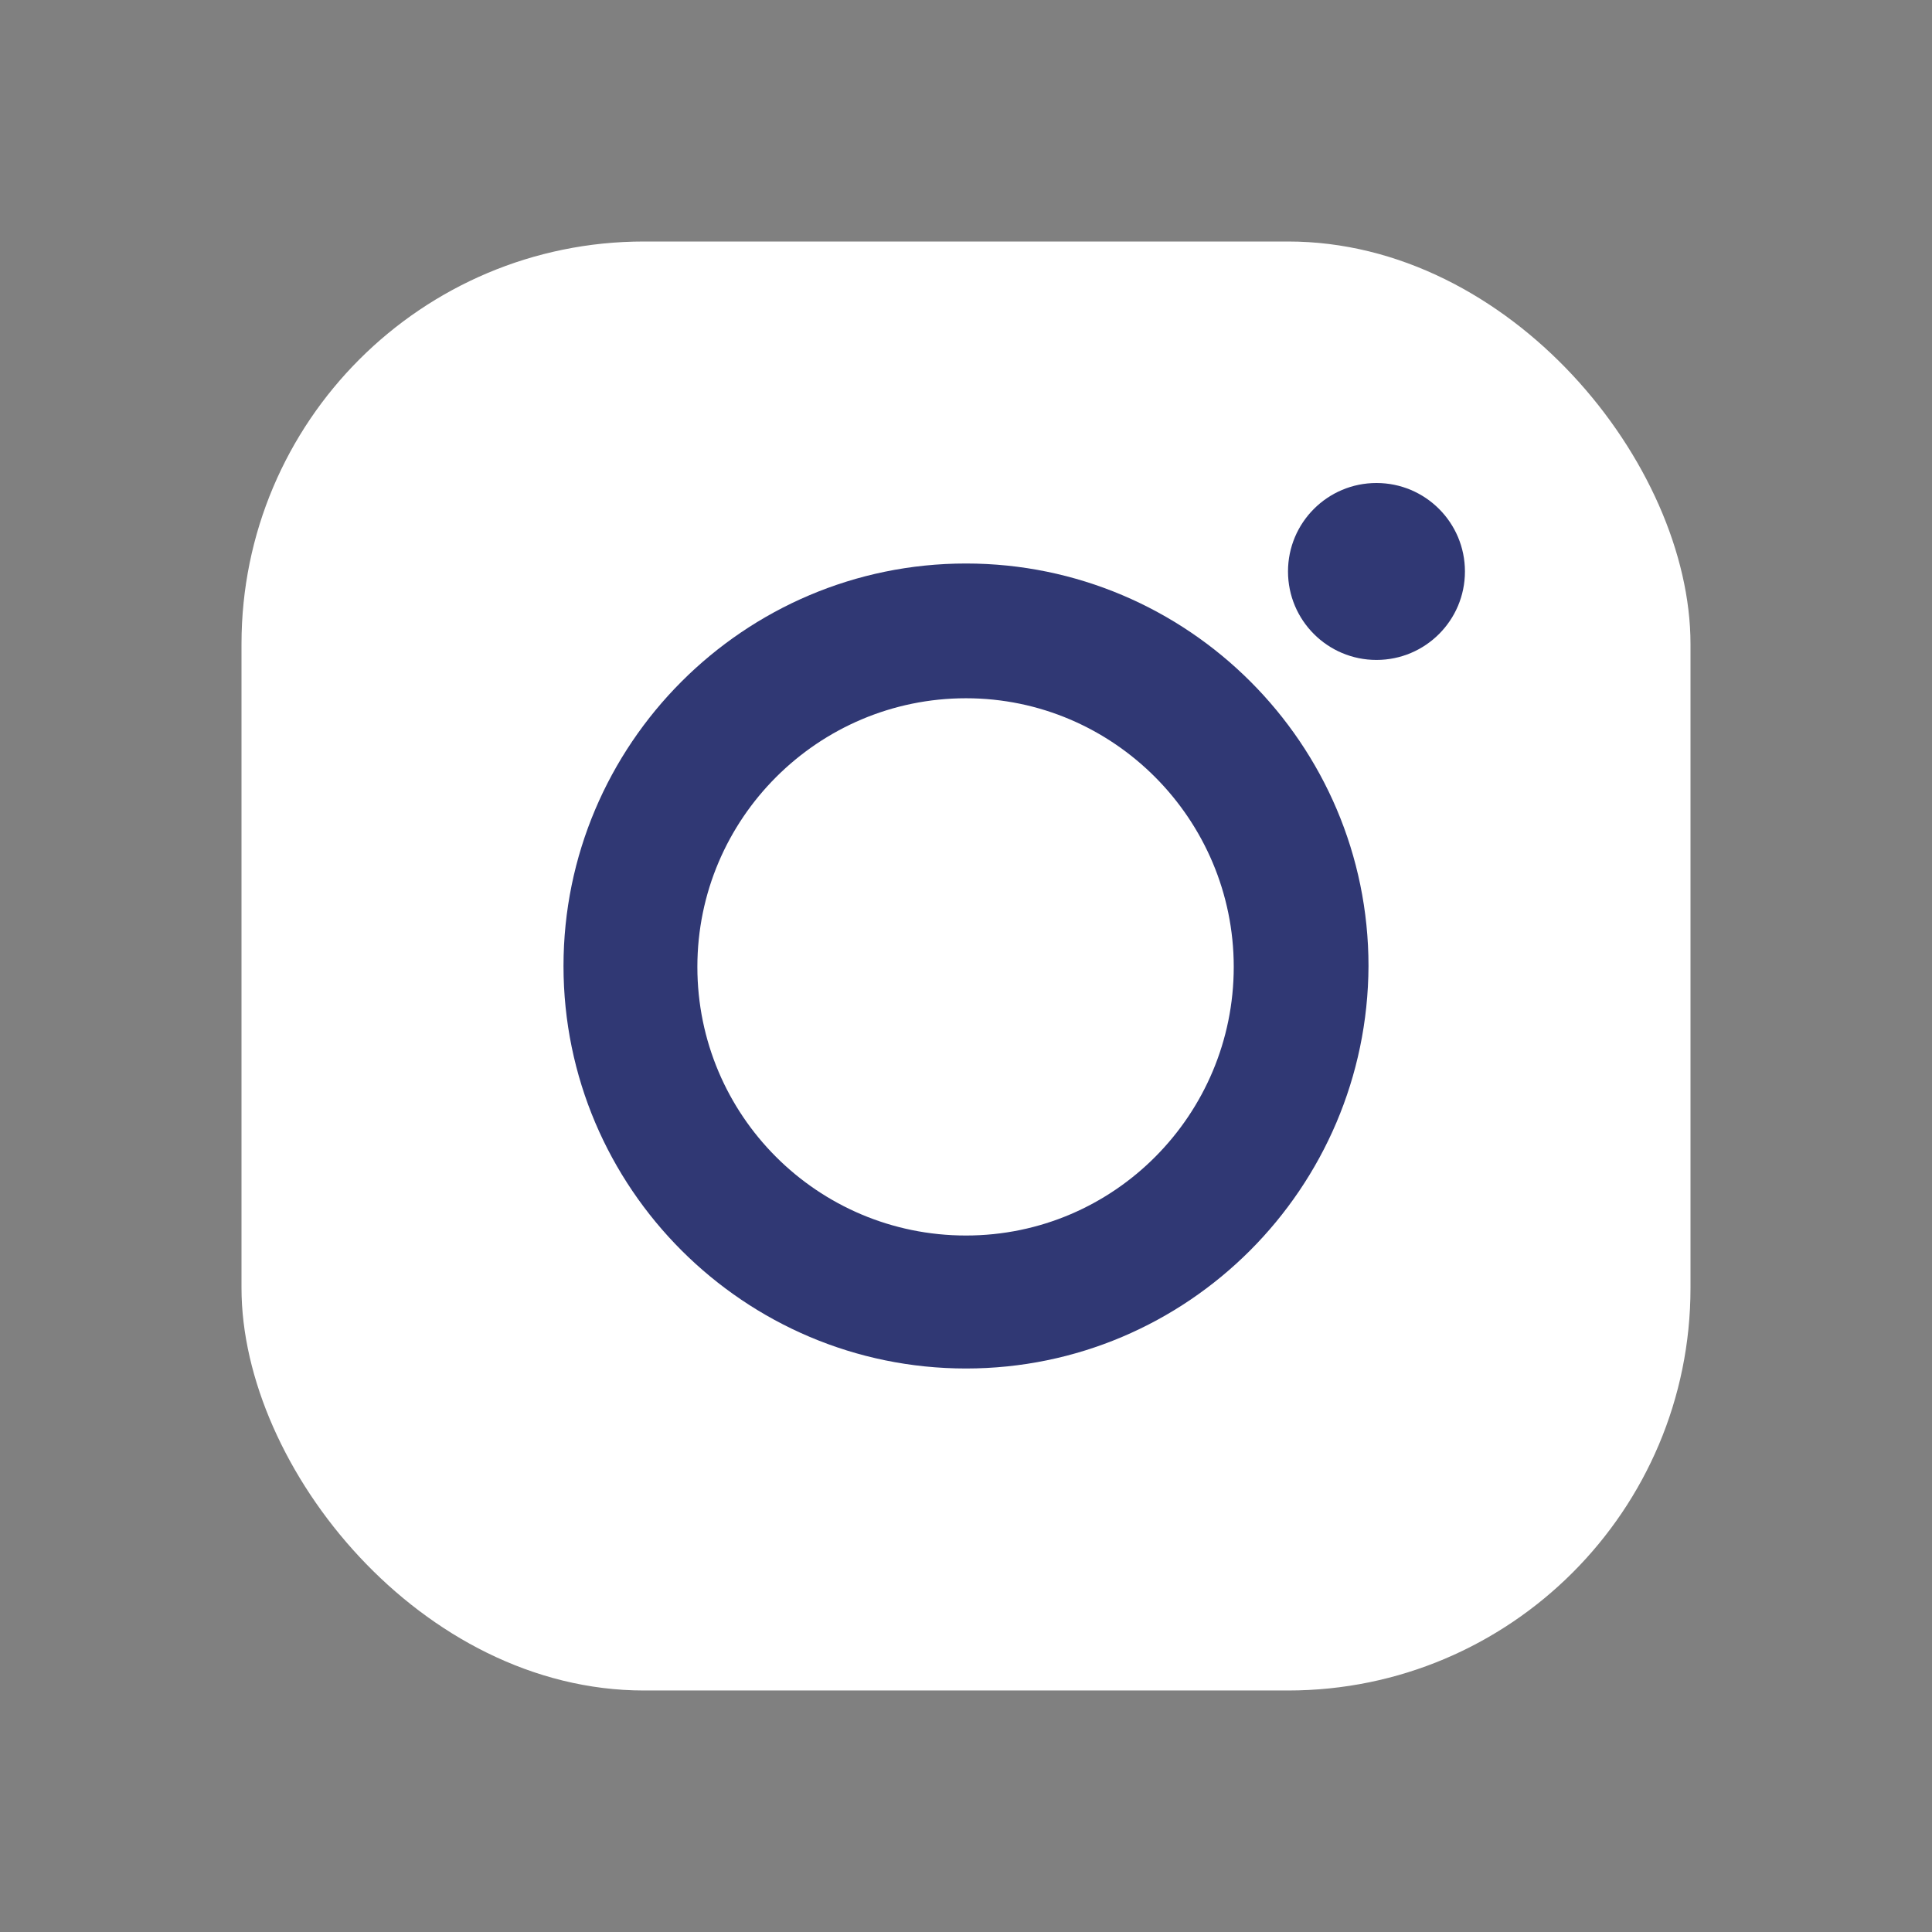
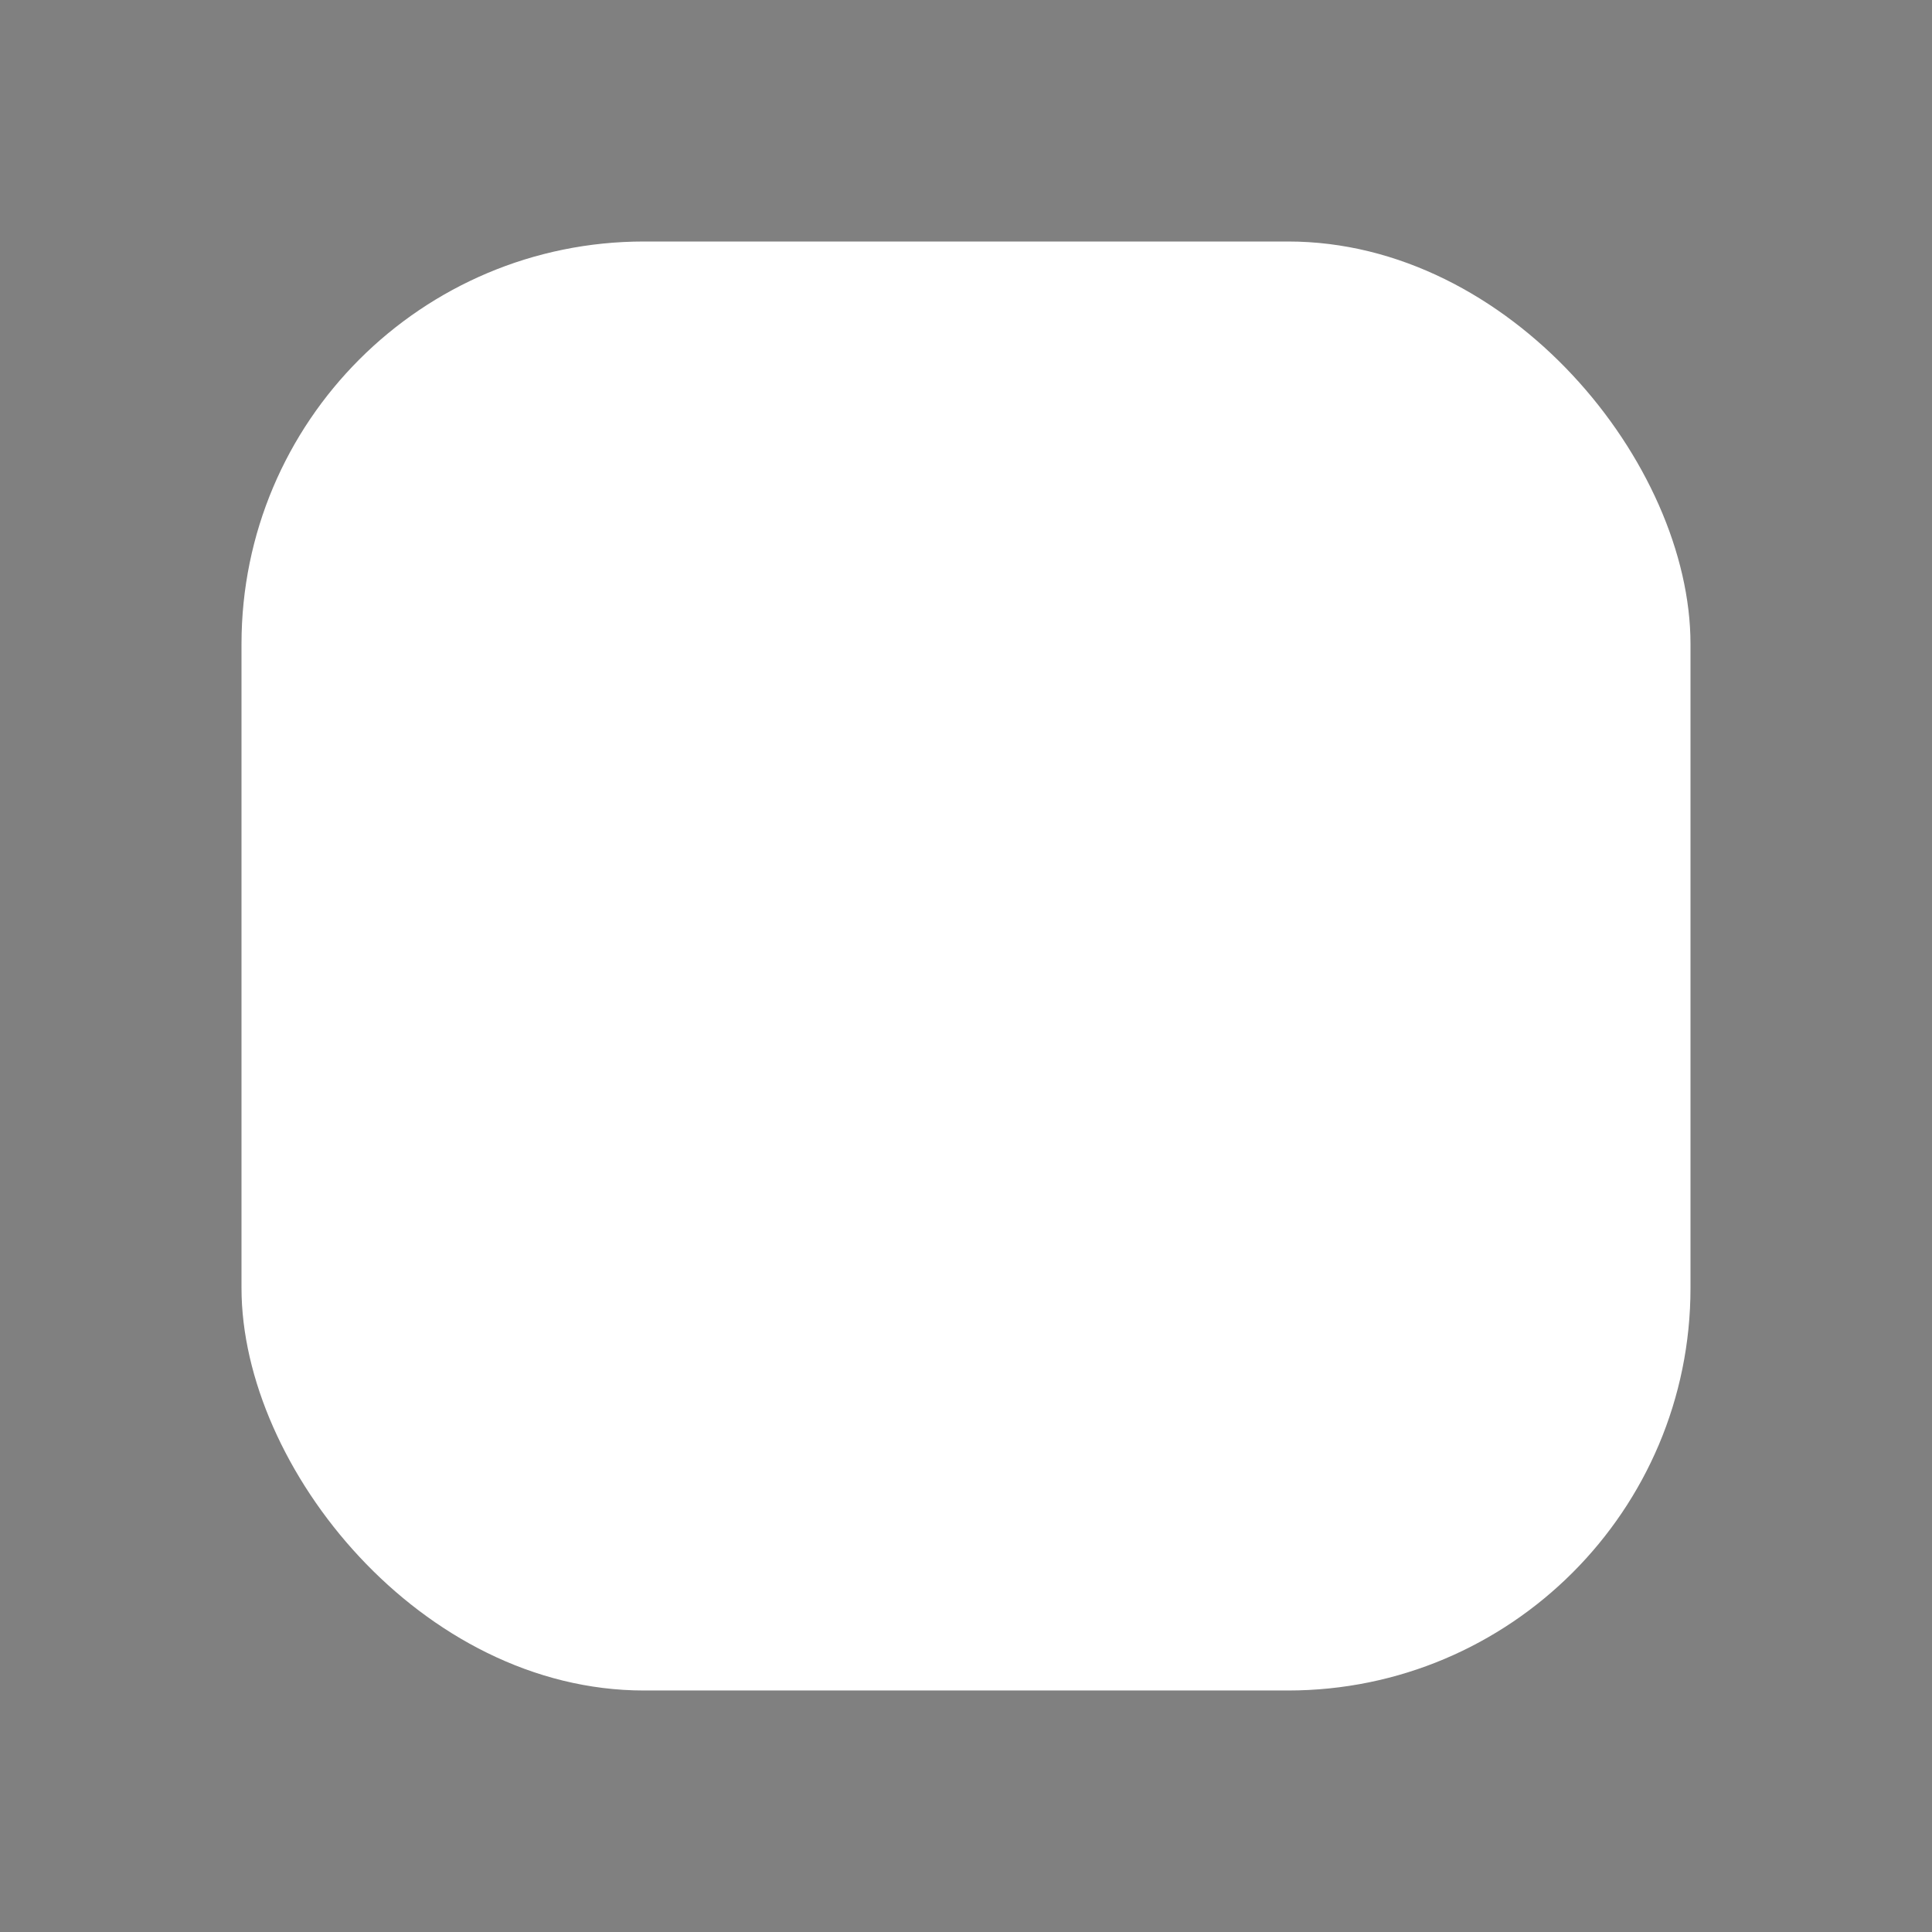
<svg xmlns="http://www.w3.org/2000/svg" width="24" height="24" viewBox="0 0 24 24" fill="none">
  <rect x="0" y="0" width="24" height="24" fill="#808080" stroke="none" />
  <rect x="3" y="3" width="18" height="18" rx="5" fill="white" />
  <mask id="mask0_63_580" style="mask-type:alpha" maskUnits="userSpaceOnUse" x="3" y="3" width="18" height="18">
-     <rect x="3" y="3" width="18" height="18" rx="5" fill="black" />
-   </mask>
+     </mask>
  <g mask="url(#mask0_63_580)">
-     <path d="M12 17C9.249 17 7 14.761 7 12C7 9.249 9.239 7 12 7C14.751 7 17 9.239 17 12C16.989 14.761 14.751 17 12 17ZM12 8.674C10.166 8.674 8.663 10.166 8.663 12.011C8.663 13.855 10.156 15.348 12 15.348C13.844 15.348 15.326 13.844 15.326 12.011C15.326 10.177 13.834 8.674 12 8.674Z" fill="#303874" />
-     <path d="M17.099 8.198C17.706 8.198 18.198 7.706 18.198 7.099C18.198 6.492 17.706 6 17.099 6C16.492 6 16 6.492 16 7.099C16 7.706 16.492 8.198 17.099 8.198Z" fill="#303874" />
-   </g>
+     </g>
</svg>